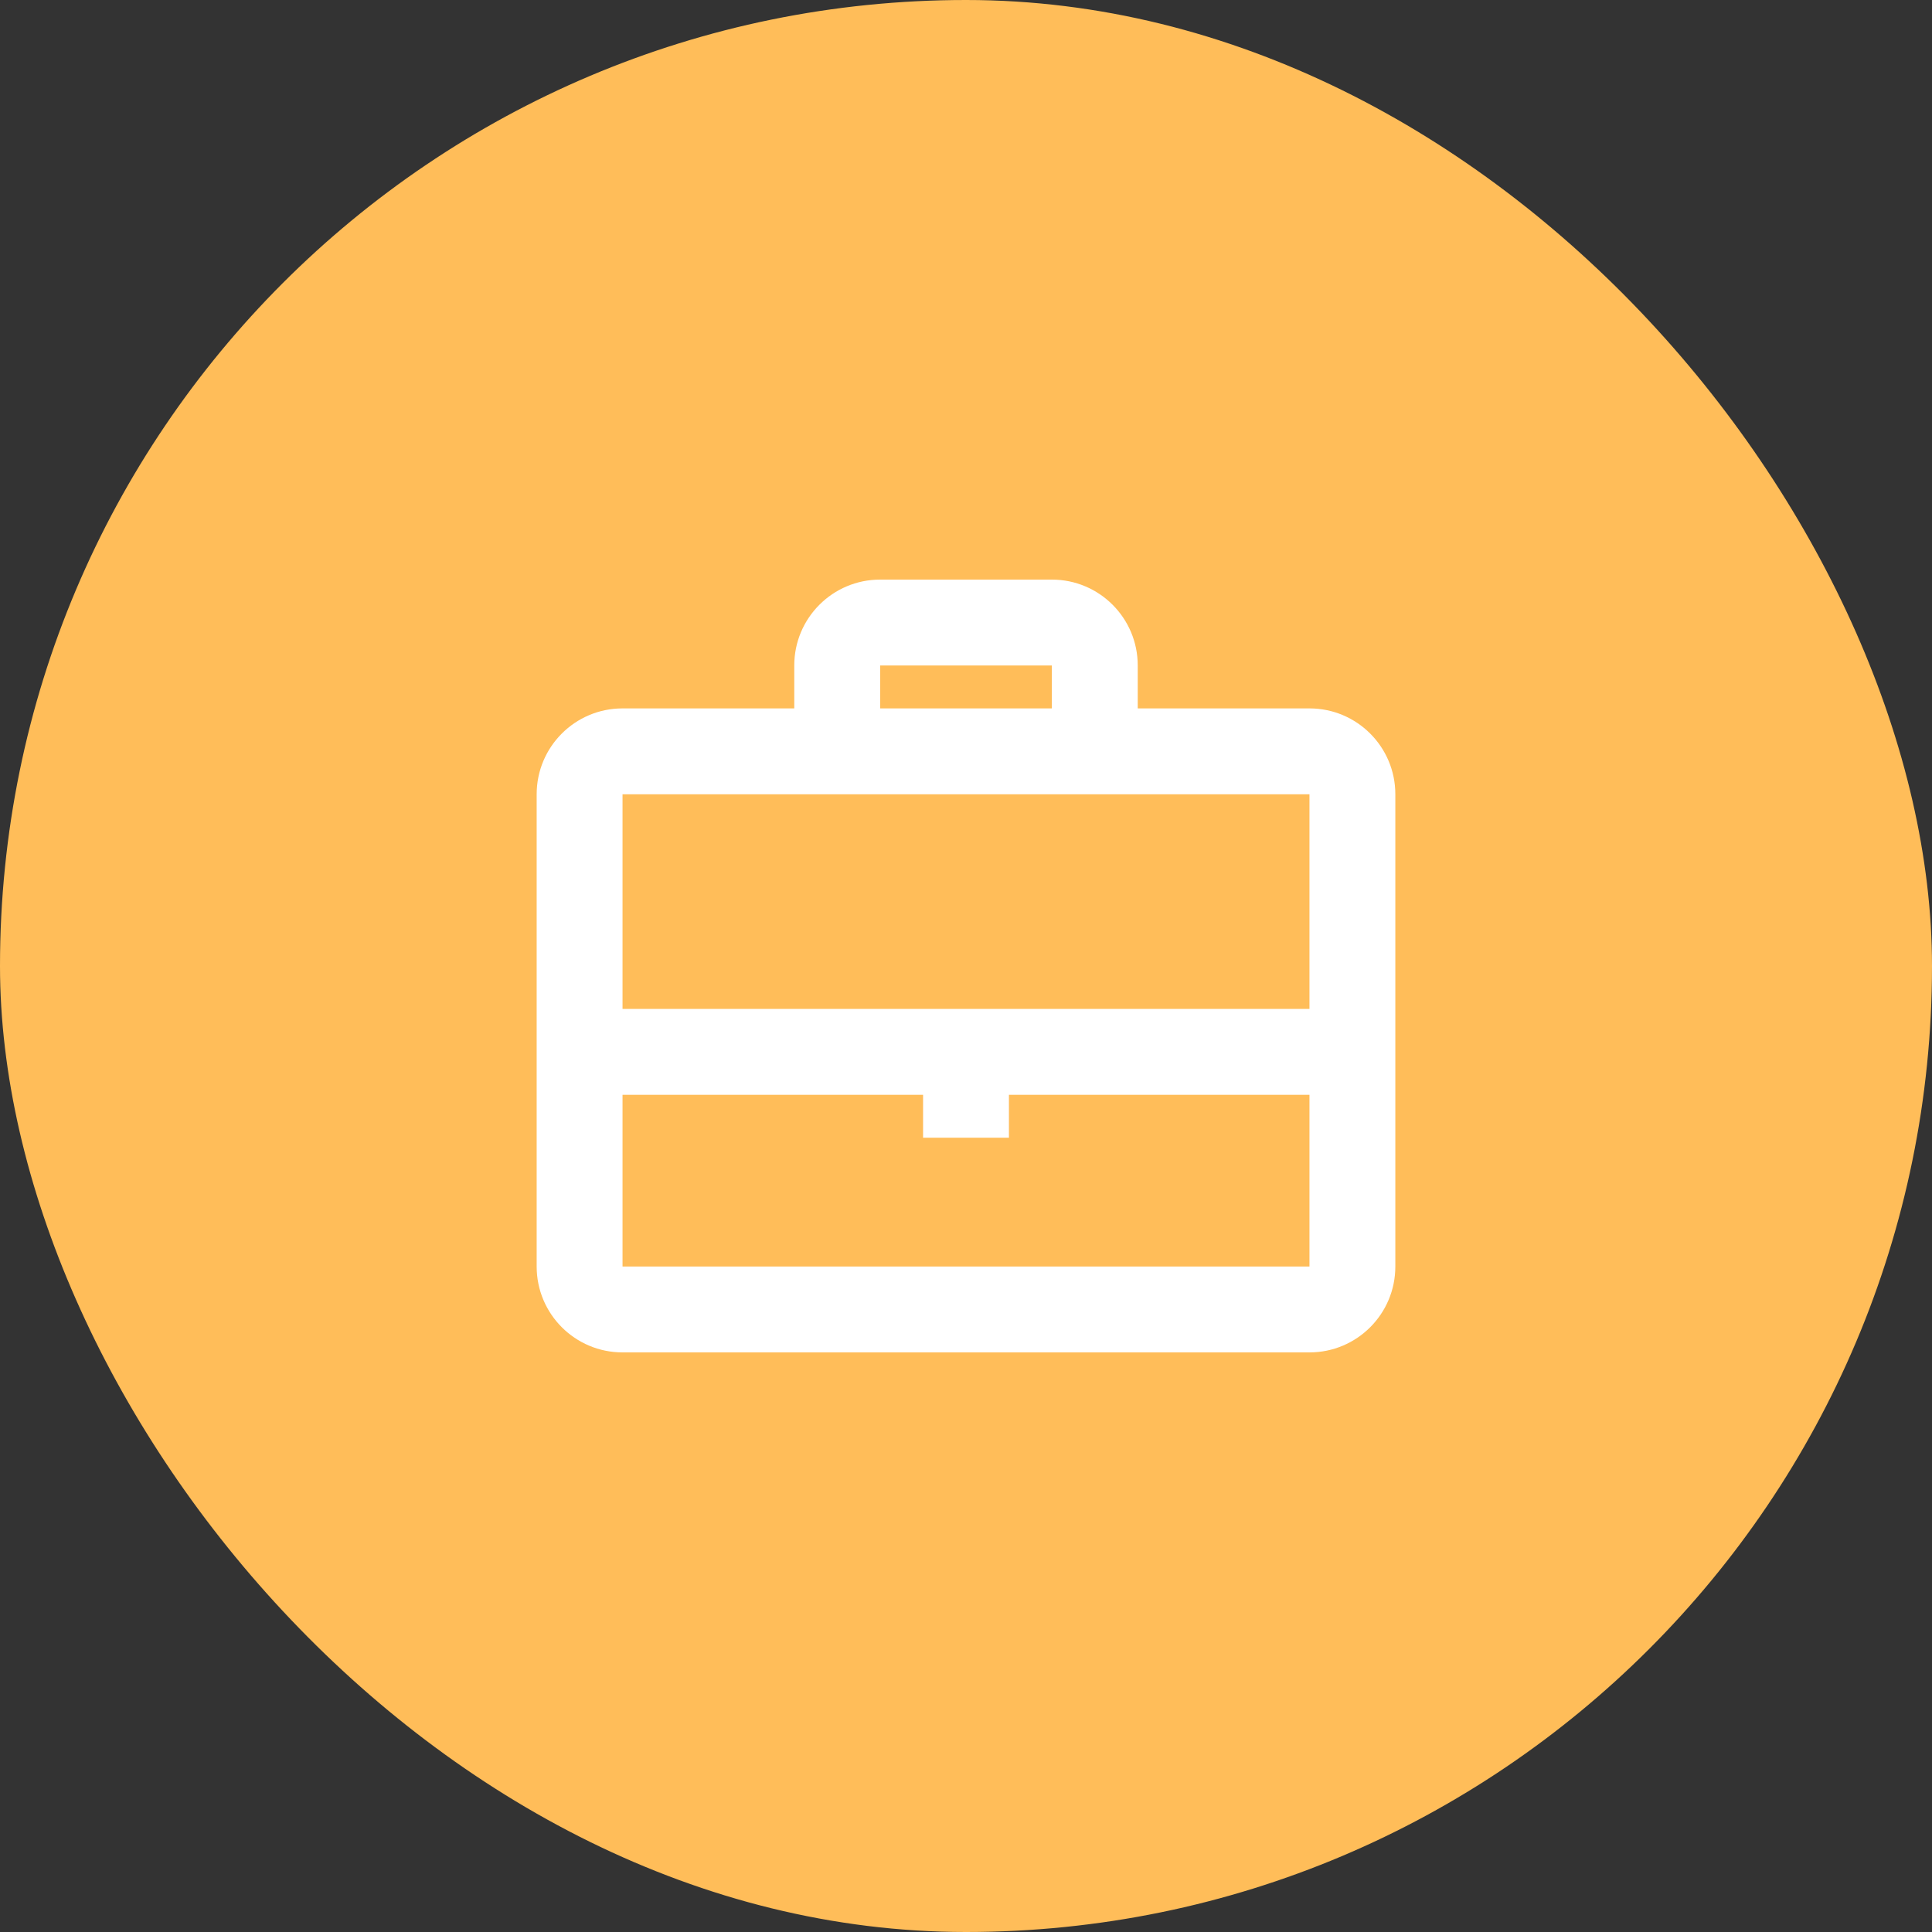
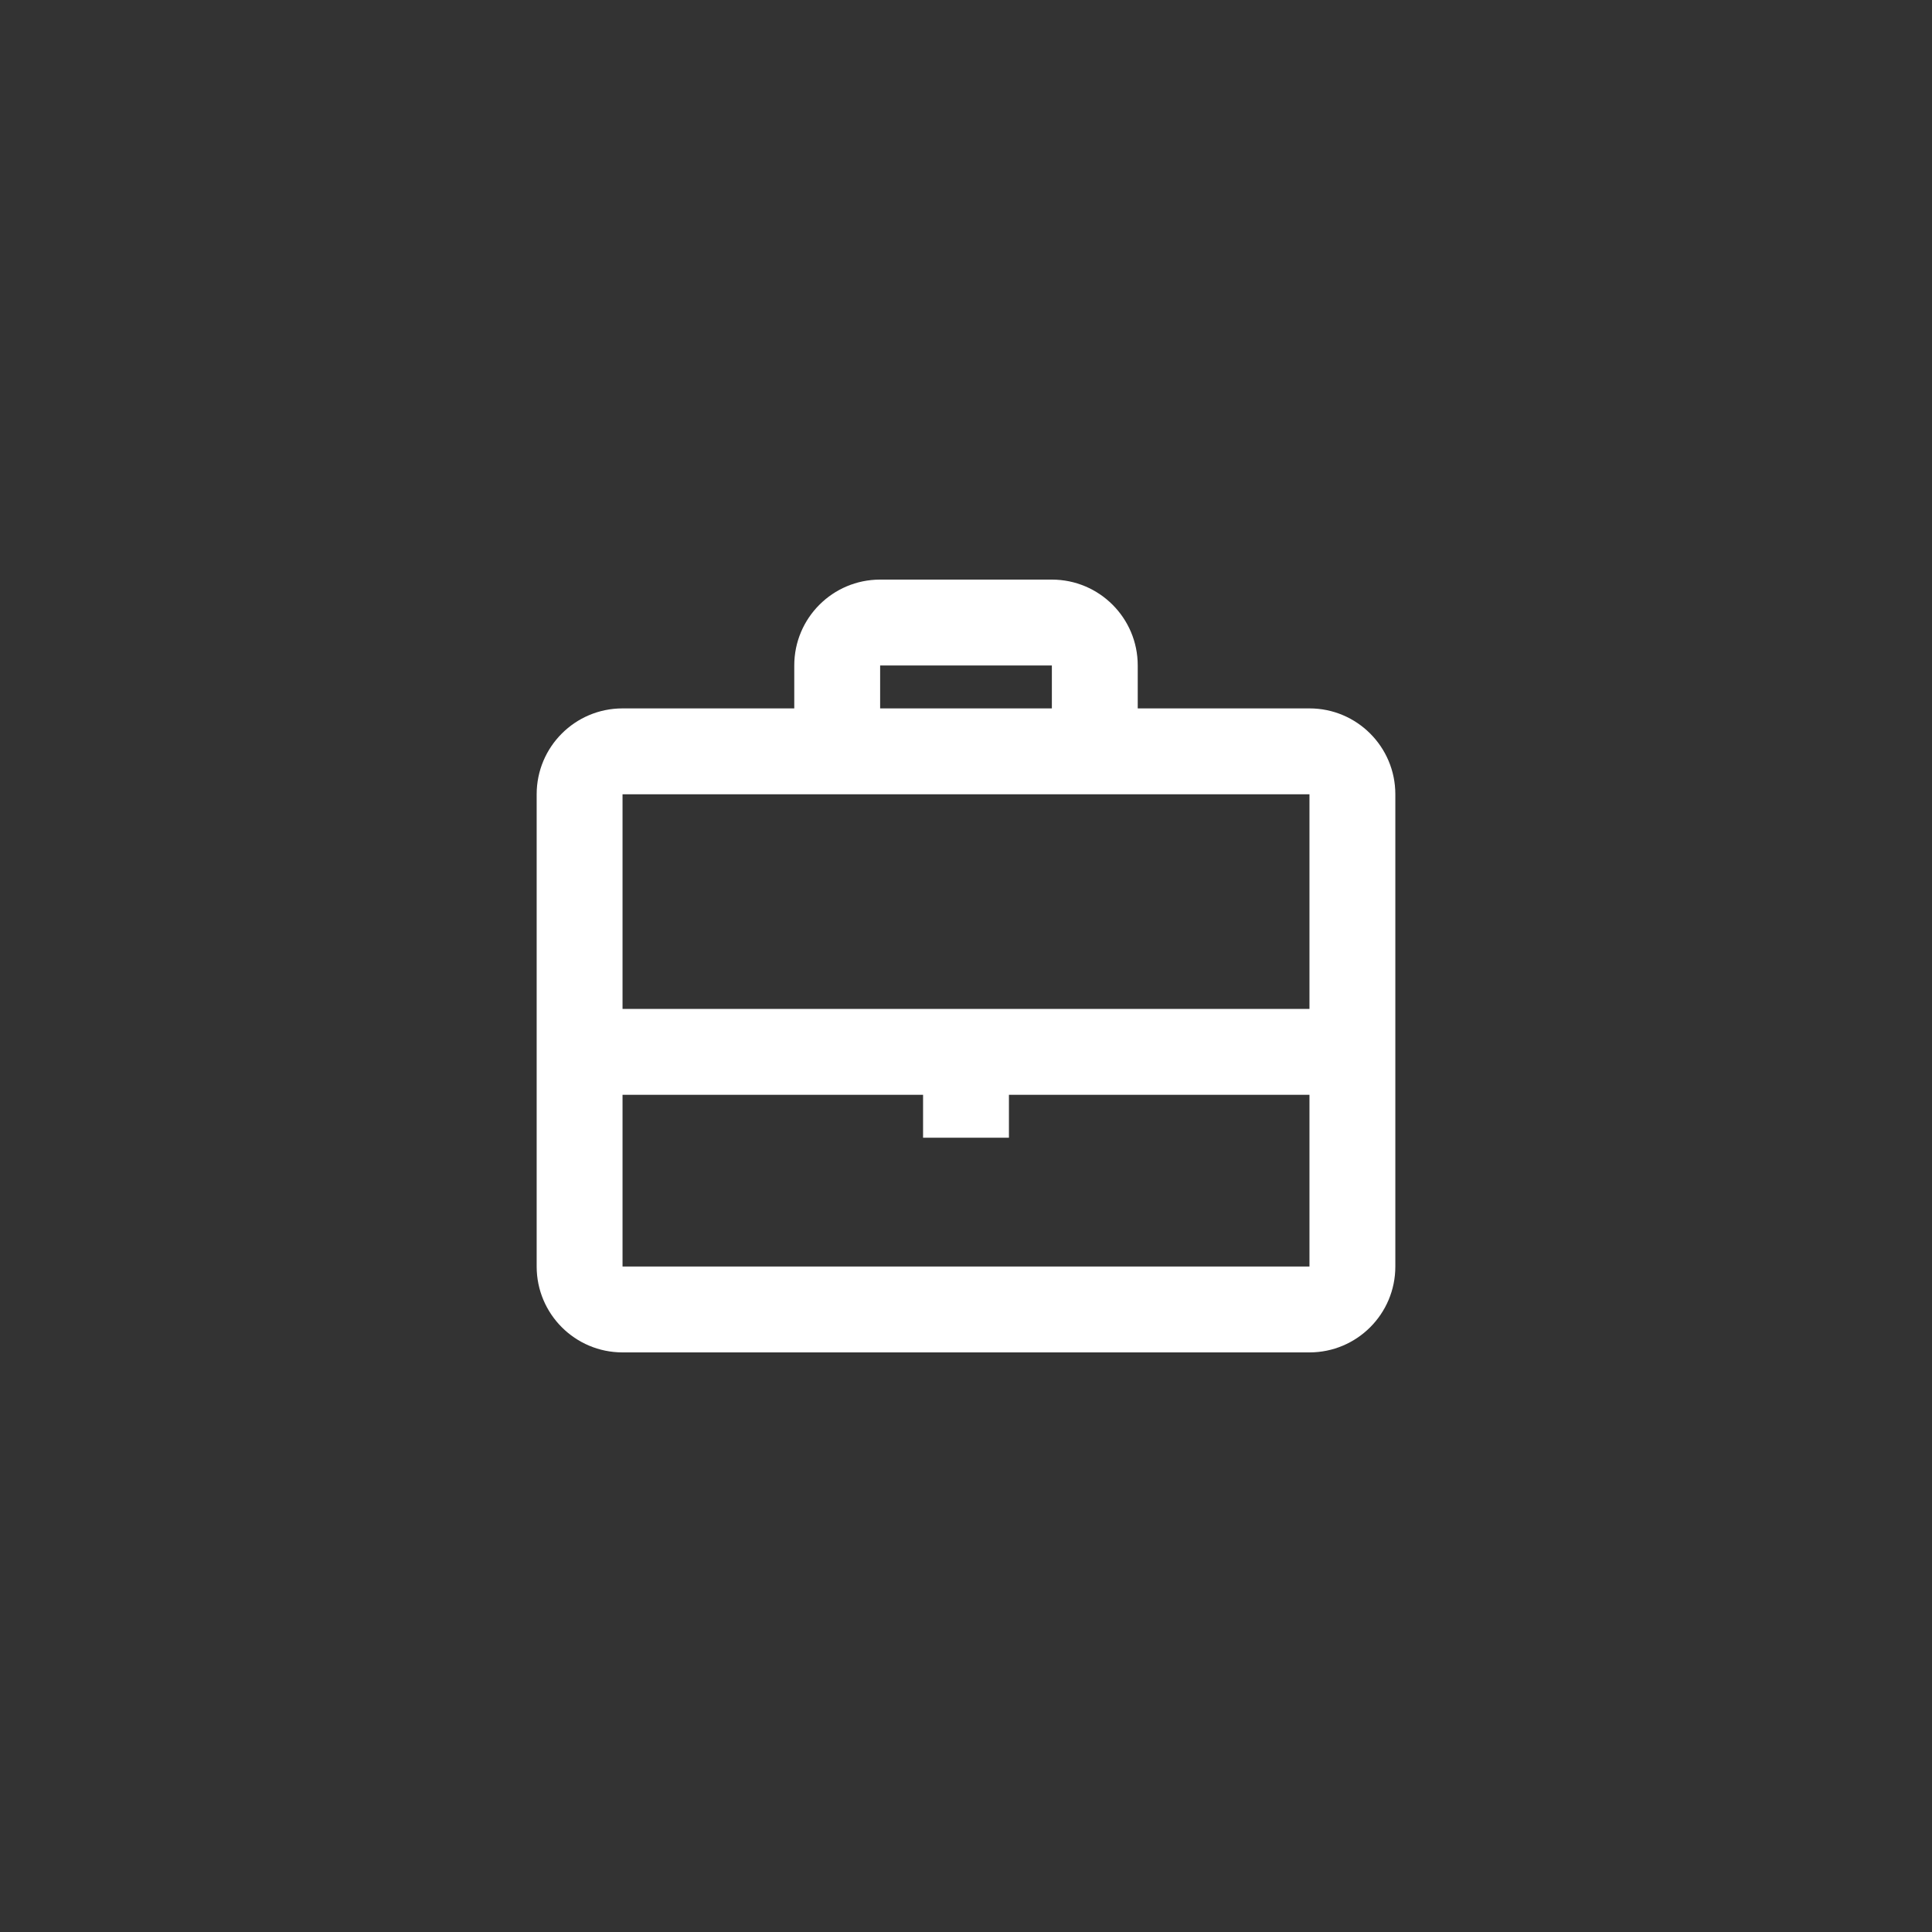
<svg xmlns="http://www.w3.org/2000/svg" width="144" height="144" viewBox="0 0 144 144" fill="none">
  <rect x="0" y="0" width="144" height="144" fill="#333333" stroke="none" />
-   <rect x="1.52588e-05" width="144" height="144" rx="72" fill="#FFBD59" />
  <path fill-rule="evenodd" clip-rule="evenodd" d="M59.2 59.2H46.4V75.2H68.8H75.2H97.6V59.2H84.8H59.2ZM59.2 52.8V49.6C59.2 46.065 62.065 43.2 65.6 43.2H78.4C81.935 43.2 84.8 46.065 84.8 49.6V52.8H97.6C101.135 52.8 104 55.665 104 59.2V94.4C104 97.935 101.135 100.8 97.6 100.8H46.4C42.865 100.8 40 97.935 40 94.4V59.2C40 55.665 42.865 52.8 46.4 52.8H59.2ZM68.8 81.6H46.4V94.4H97.6V81.6H75.2V84.8H68.8V81.6ZM78.4 52.8V49.6H65.6V52.8H78.4Z" fill="white" />
</svg>